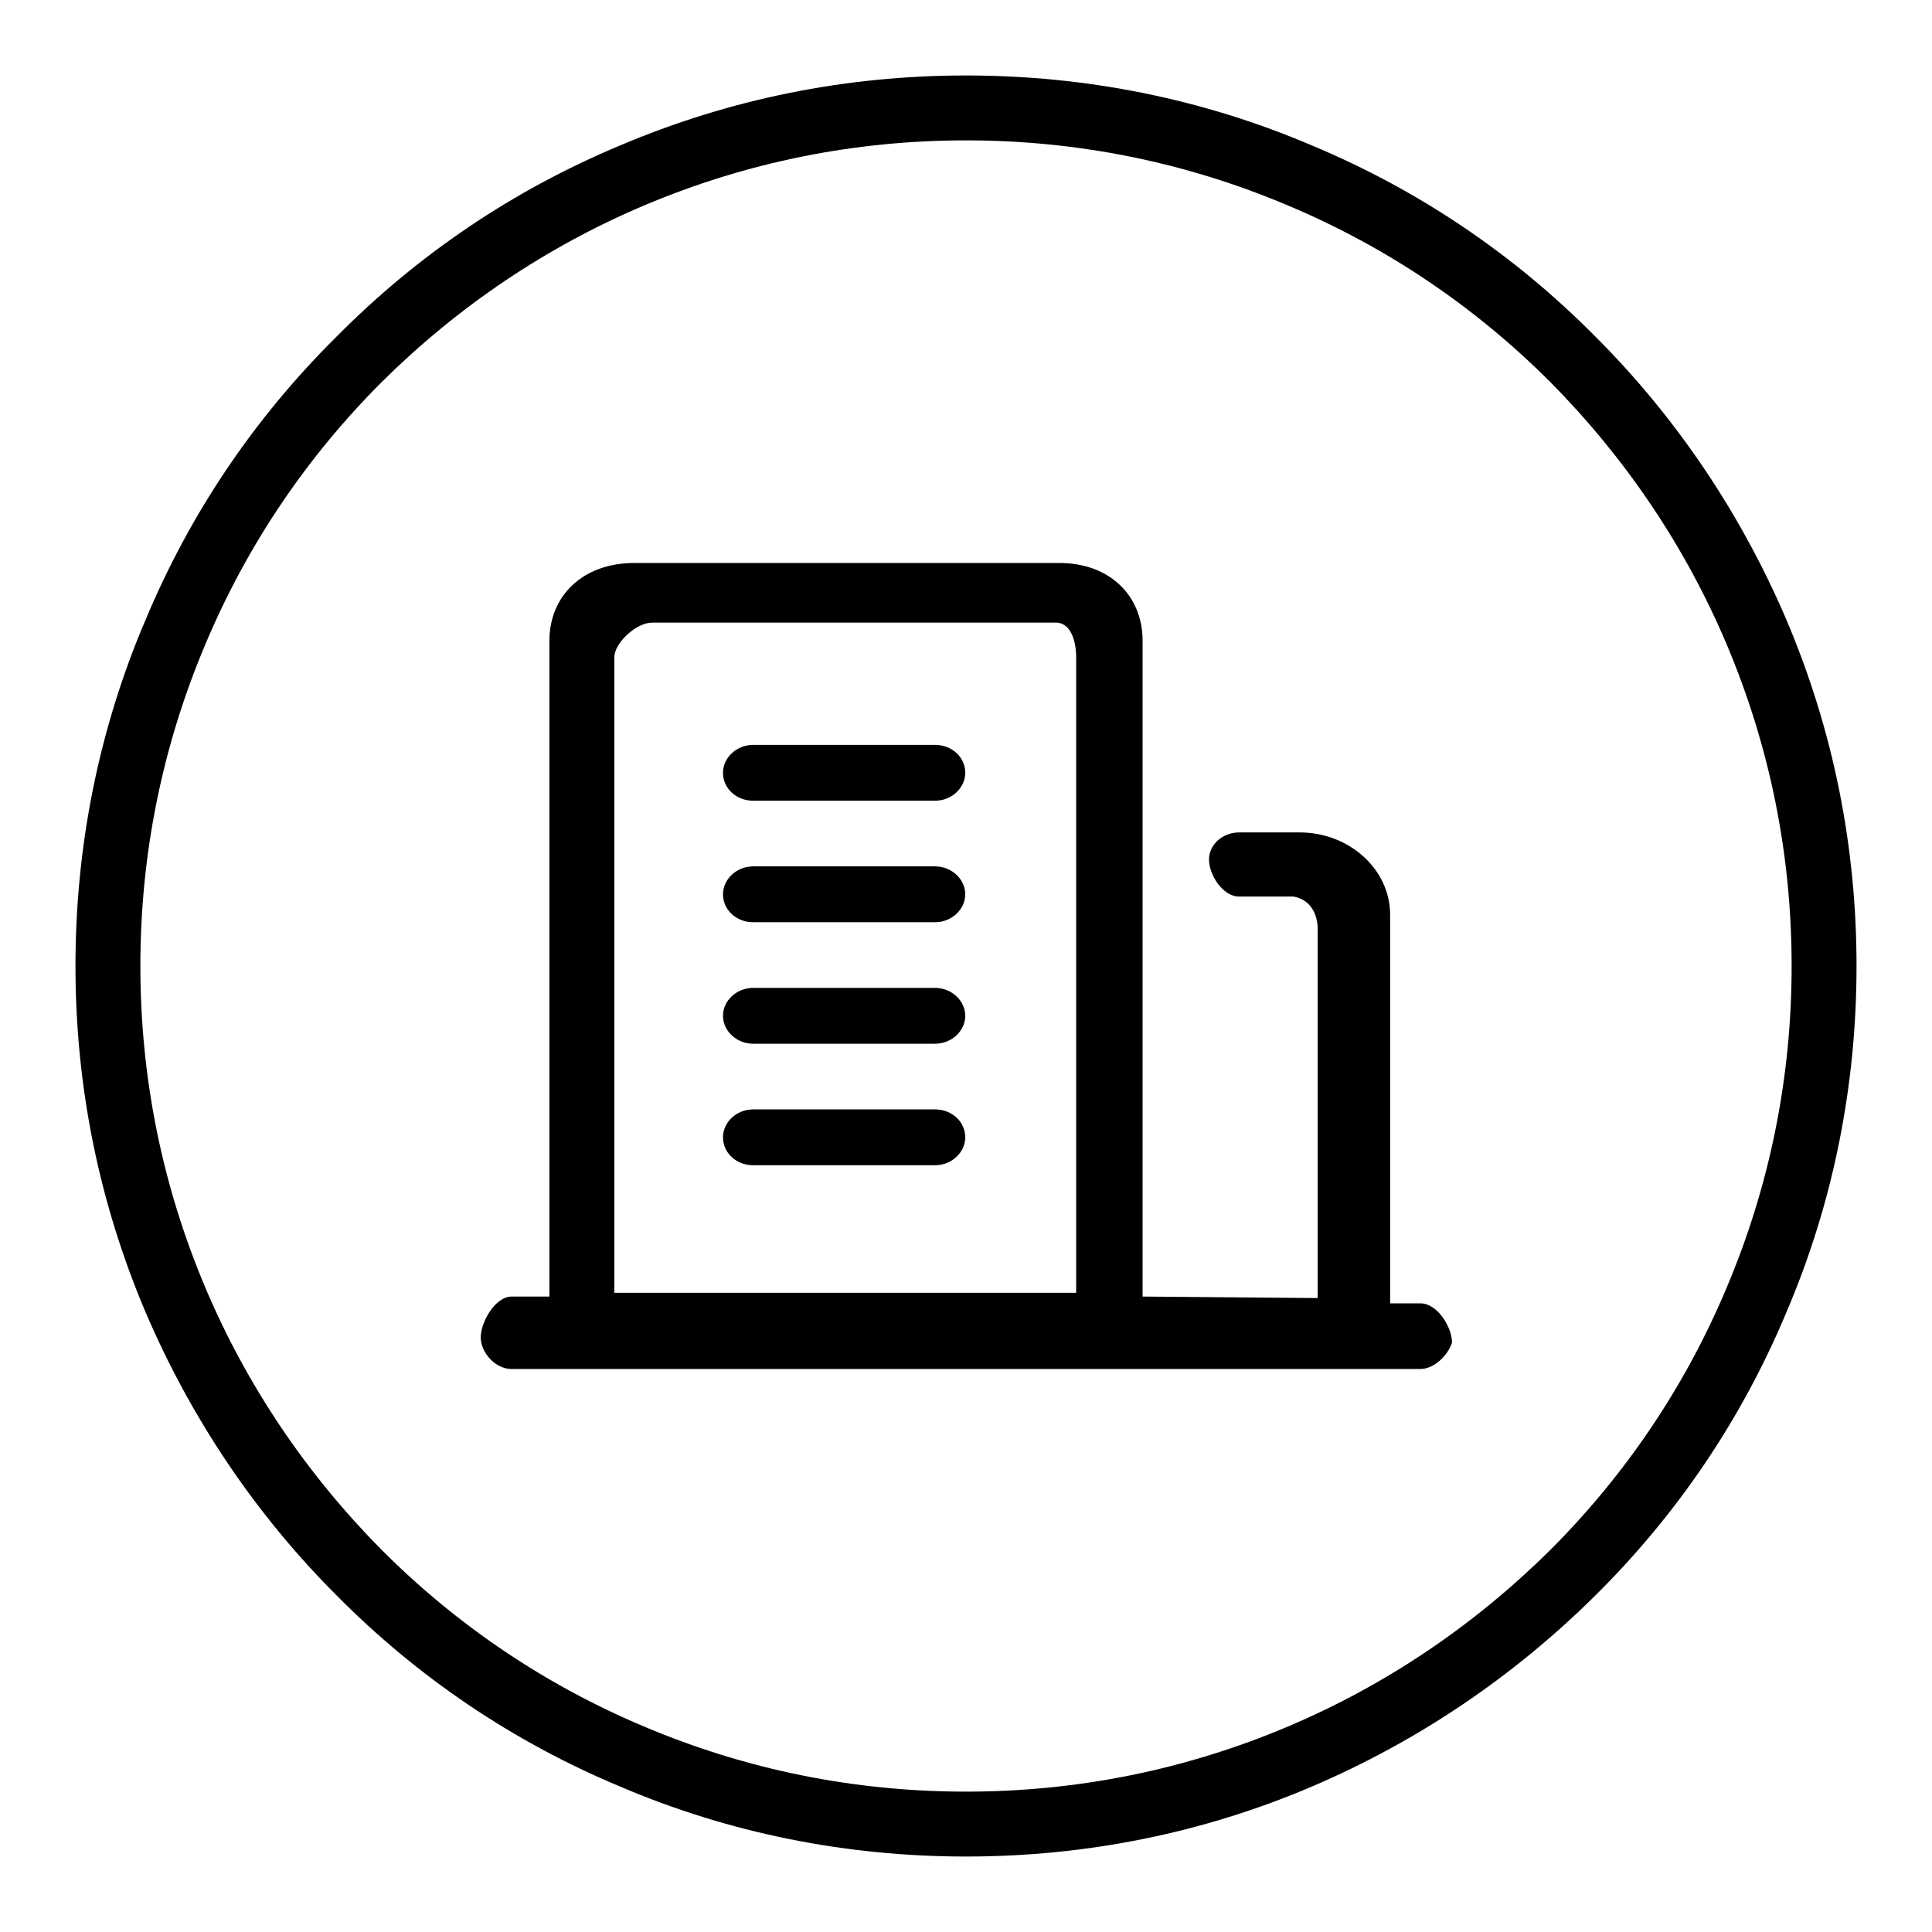
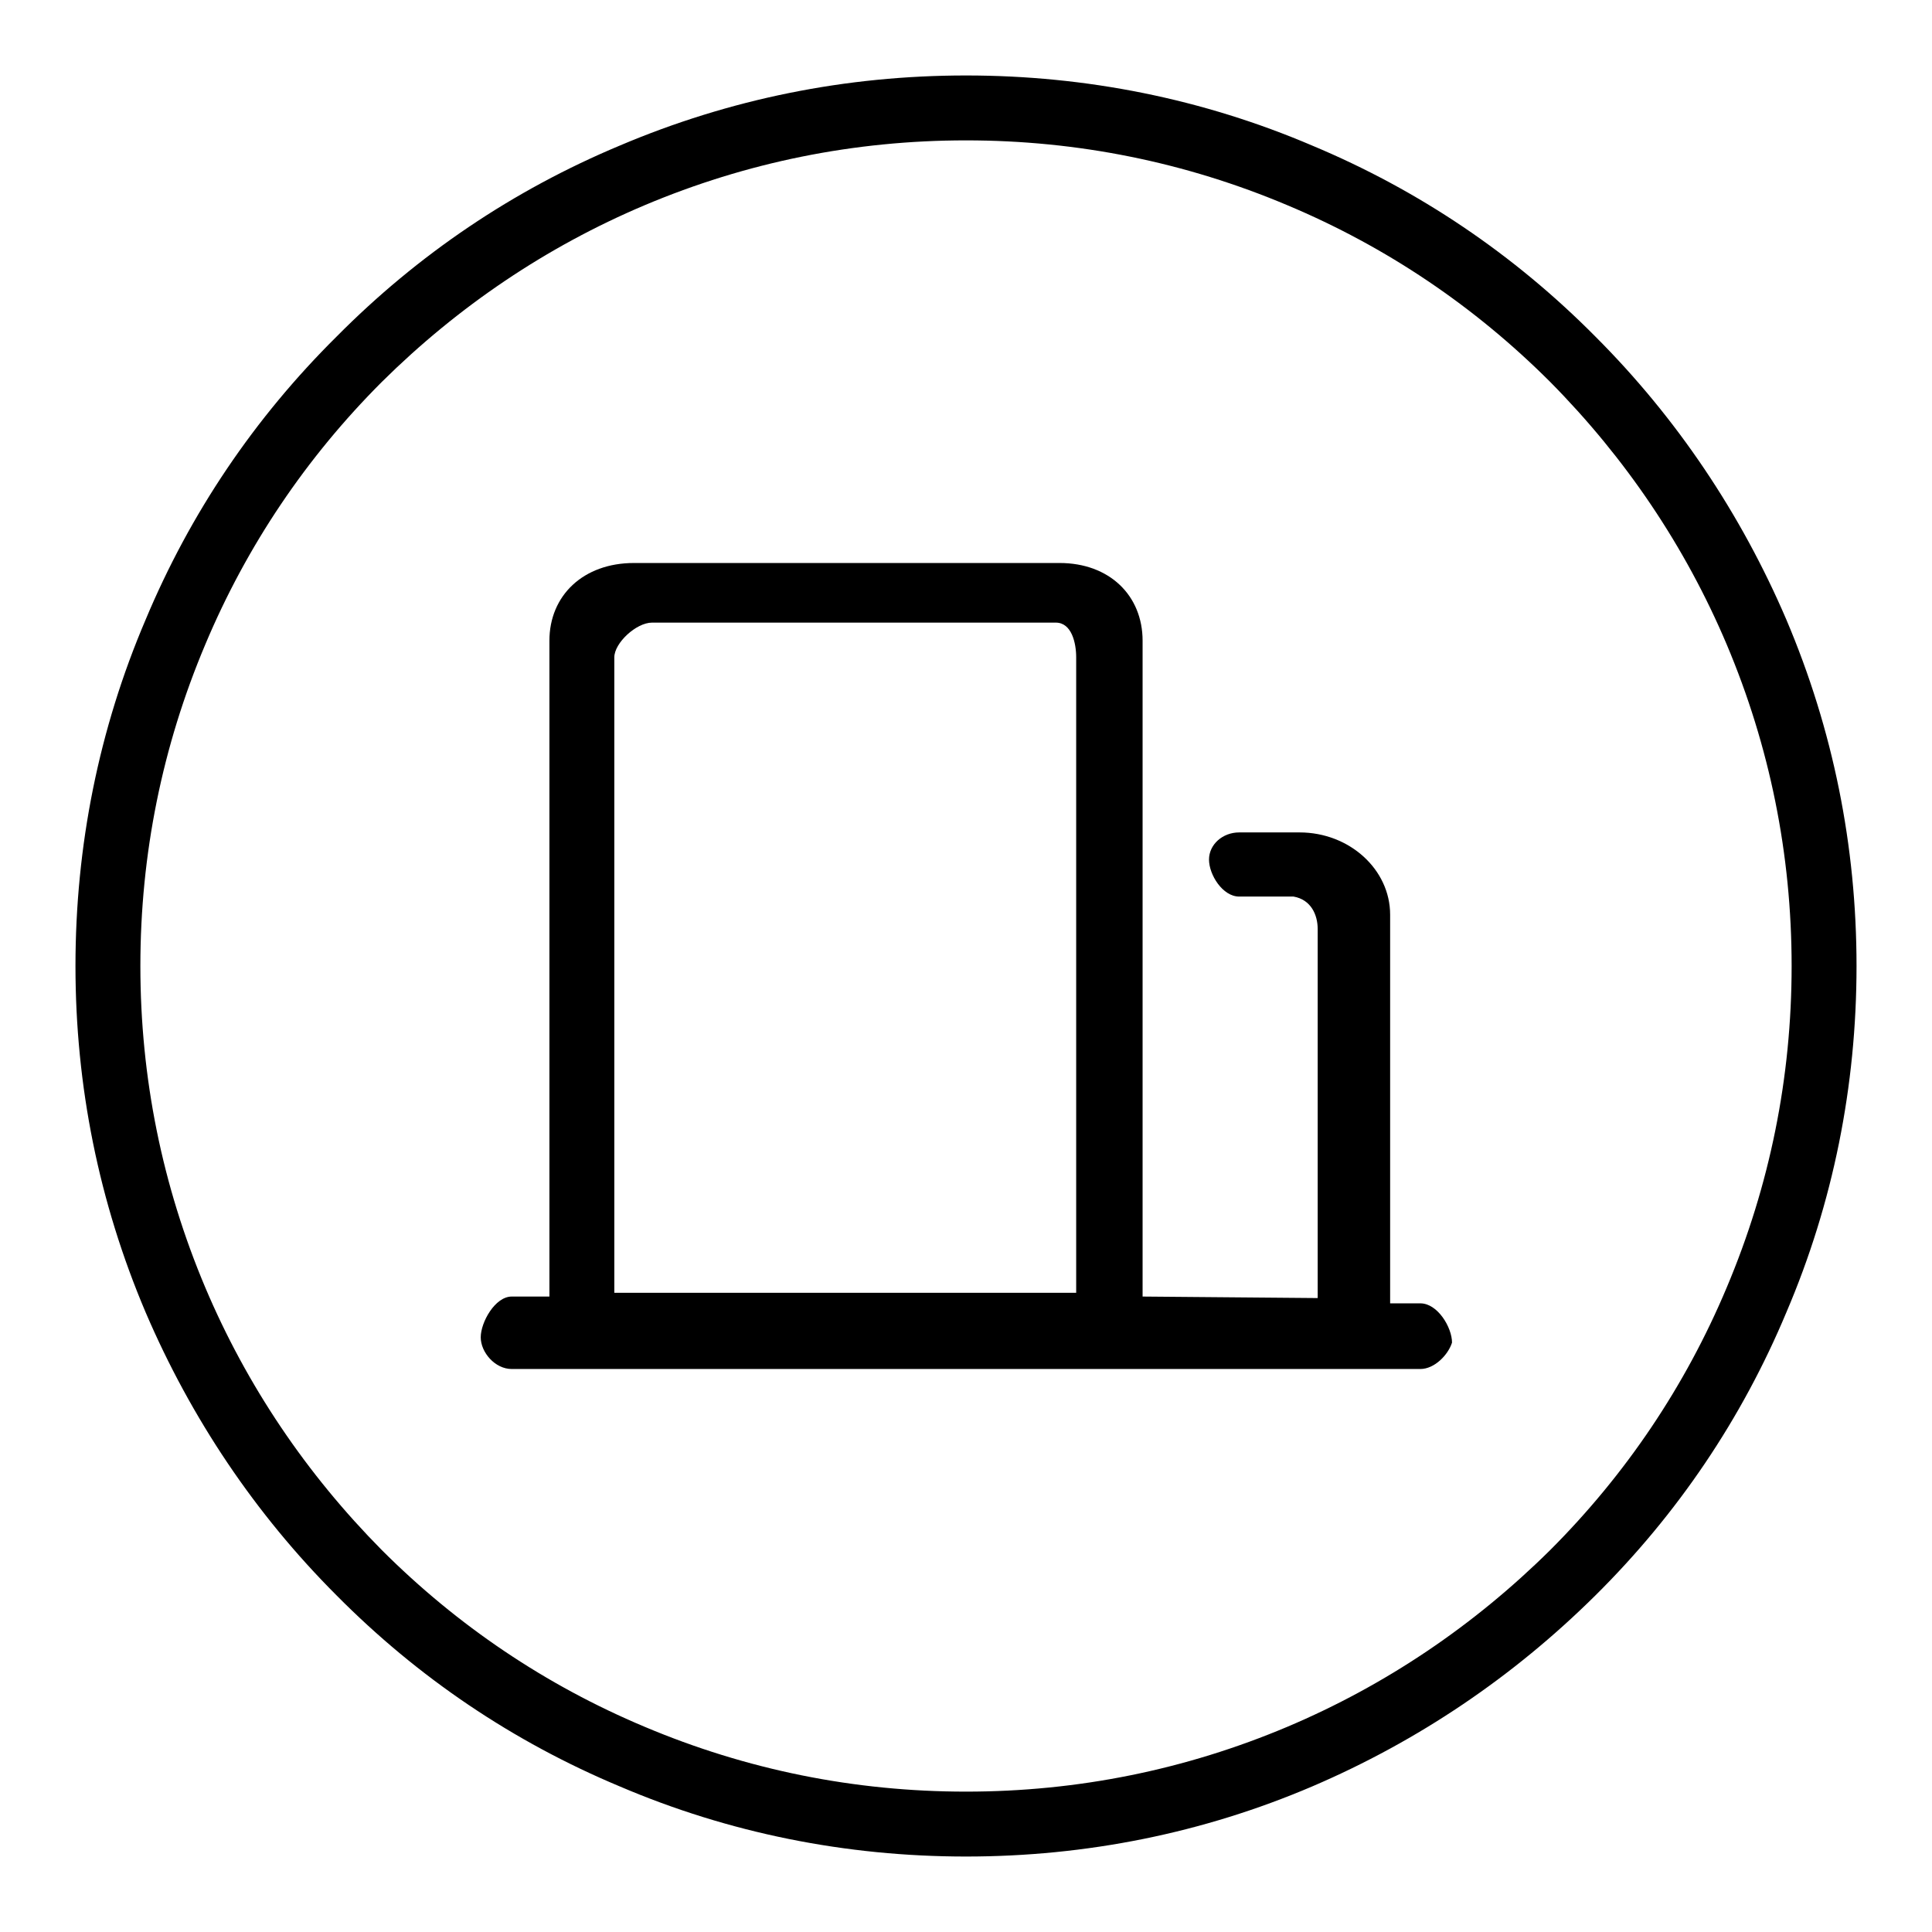
<svg xmlns="http://www.w3.org/2000/svg" version="1.1" x="0px" y="0px" viewBox="0 0 256 256" enable-background="new 0 0 256 256" xml:space="preserve">
  <g>
    <path fill="#000000" d="M128,246c-15.9,0-31.4-3.1-45.9-9.3c-14.1-5.9-26.7-14.4-37.5-25.3c-10.8-10.8-19.3-23.5-25.3-37.5 c-6.2-14.6-9.3-30-9.3-45.9c0-15.9,3.1-31.4,9.3-45.9C25.2,68,33.7,55.4,44.6,44.6C55.4,33.7,68,25.2,82.1,19.3 c14.6-6.2,30-9.3,45.9-9.3c15.9,0,31.4,3.1,45.9,9.3c14.1,5.9,26.7,14.4,37.5,25.3c10.8,10.8,19.3,23.5,25.3,37.5 c6.2,14.6,9.3,30,9.3,45.9c0,15.9-3.1,31.4-9.3,45.9c-5.9,14.1-14.4,26.7-25.3,37.5s-23.5,19.3-37.5,25.3 C159.4,242.9,143.9,246,128,246z M128,18.6c-14.8,0-29.1,2.9-42.6,8.6c-13,5.5-24.7,13.4-34.8,23.4c-10,10-17.9,21.7-23.4,34.8 c-5.7,13.5-8.6,27.8-8.6,42.6c0,14.8,2.9,29.1,8.6,42.6c5.5,13,13.4,24.7,23.4,34.8c10,10,21.7,17.9,34.8,23.4 c13.5,5.7,27.8,8.6,42.6,8.6c14.8,0,29.1-2.9,42.6-8.6c13-5.5,24.7-13.4,34.8-23.4c10-10,17.9-21.7,23.4-34.8 c5.7-13.5,8.6-27.8,8.6-42.6c0-14.8-2.9-29.1-8.6-42.6c-5.5-13-13.4-24.7-23.4-34.8c-10-10-21.7-17.9-34.8-23.4 C157.1,21.5,142.8,18.6,128,18.6z" />
    <path fill="#000000" d="M81.4,87.1c0-1.9,2.9-4.6,5-4.6h53.5c2.1,0,2.7,2.7,2.7,4.6v84.2H81.4v2V87.1z M184.2,172.7v-51.5 c0-6-5.4-10.9-12-10.9h-8c-2.2,0-4,1.6-4,3.6s1.8,4.9,4,4.9h7.2c2.3,0.4,3.2,2.4,3.2,4.3V172l-23.2-0.2V84.9c0-6-4.4-10.3-11-10.3 H84c-6.7,0-11.2,4.3-11.2,10.3v86.9h-5c-2.2,0-4.1,3.4-4.1,5.4s1.9,4.2,4.1,4.2h120.4c1.9,0,3.7-1.9,4.2-3.5c0-2-1.9-5.2-4.2-5.2 H184.2v3.4V172.7z" />
-     <path fill="#000000" d="M99.8,130.9c-2.2,0-4,1.7-4,3.7s1.8,3.7,4,3.7h24.1c2.2,0,4-1.7,4-3.7s-1.8-3.7-4-3.7H99.8z M99.8,98.7 c-2.2,0-4,1.7-4,3.7c0,2.1,1.8,3.7,4,3.7h24.1c2.2,0,4-1.7,4-3.7c0-2.1-1.8-3.7-4-3.7H99.8z M99.8,114.8c-2.2,0-4,1.7-4,3.7 c0,2.1,1.8,3.7,4,3.7h24.1c2.2,0,4-1.7,4-3.7c0-2-1.8-3.7-4-3.7H99.8z M99.8,147c-2.2,0-4,1.7-4,3.7c0,2.1,1.8,3.7,4,3.7h24.1 c2.2,0,4-1.7,4-3.7c0-2.1-1.8-3.7-4-3.7H99.8z" />
  </g>
</svg>